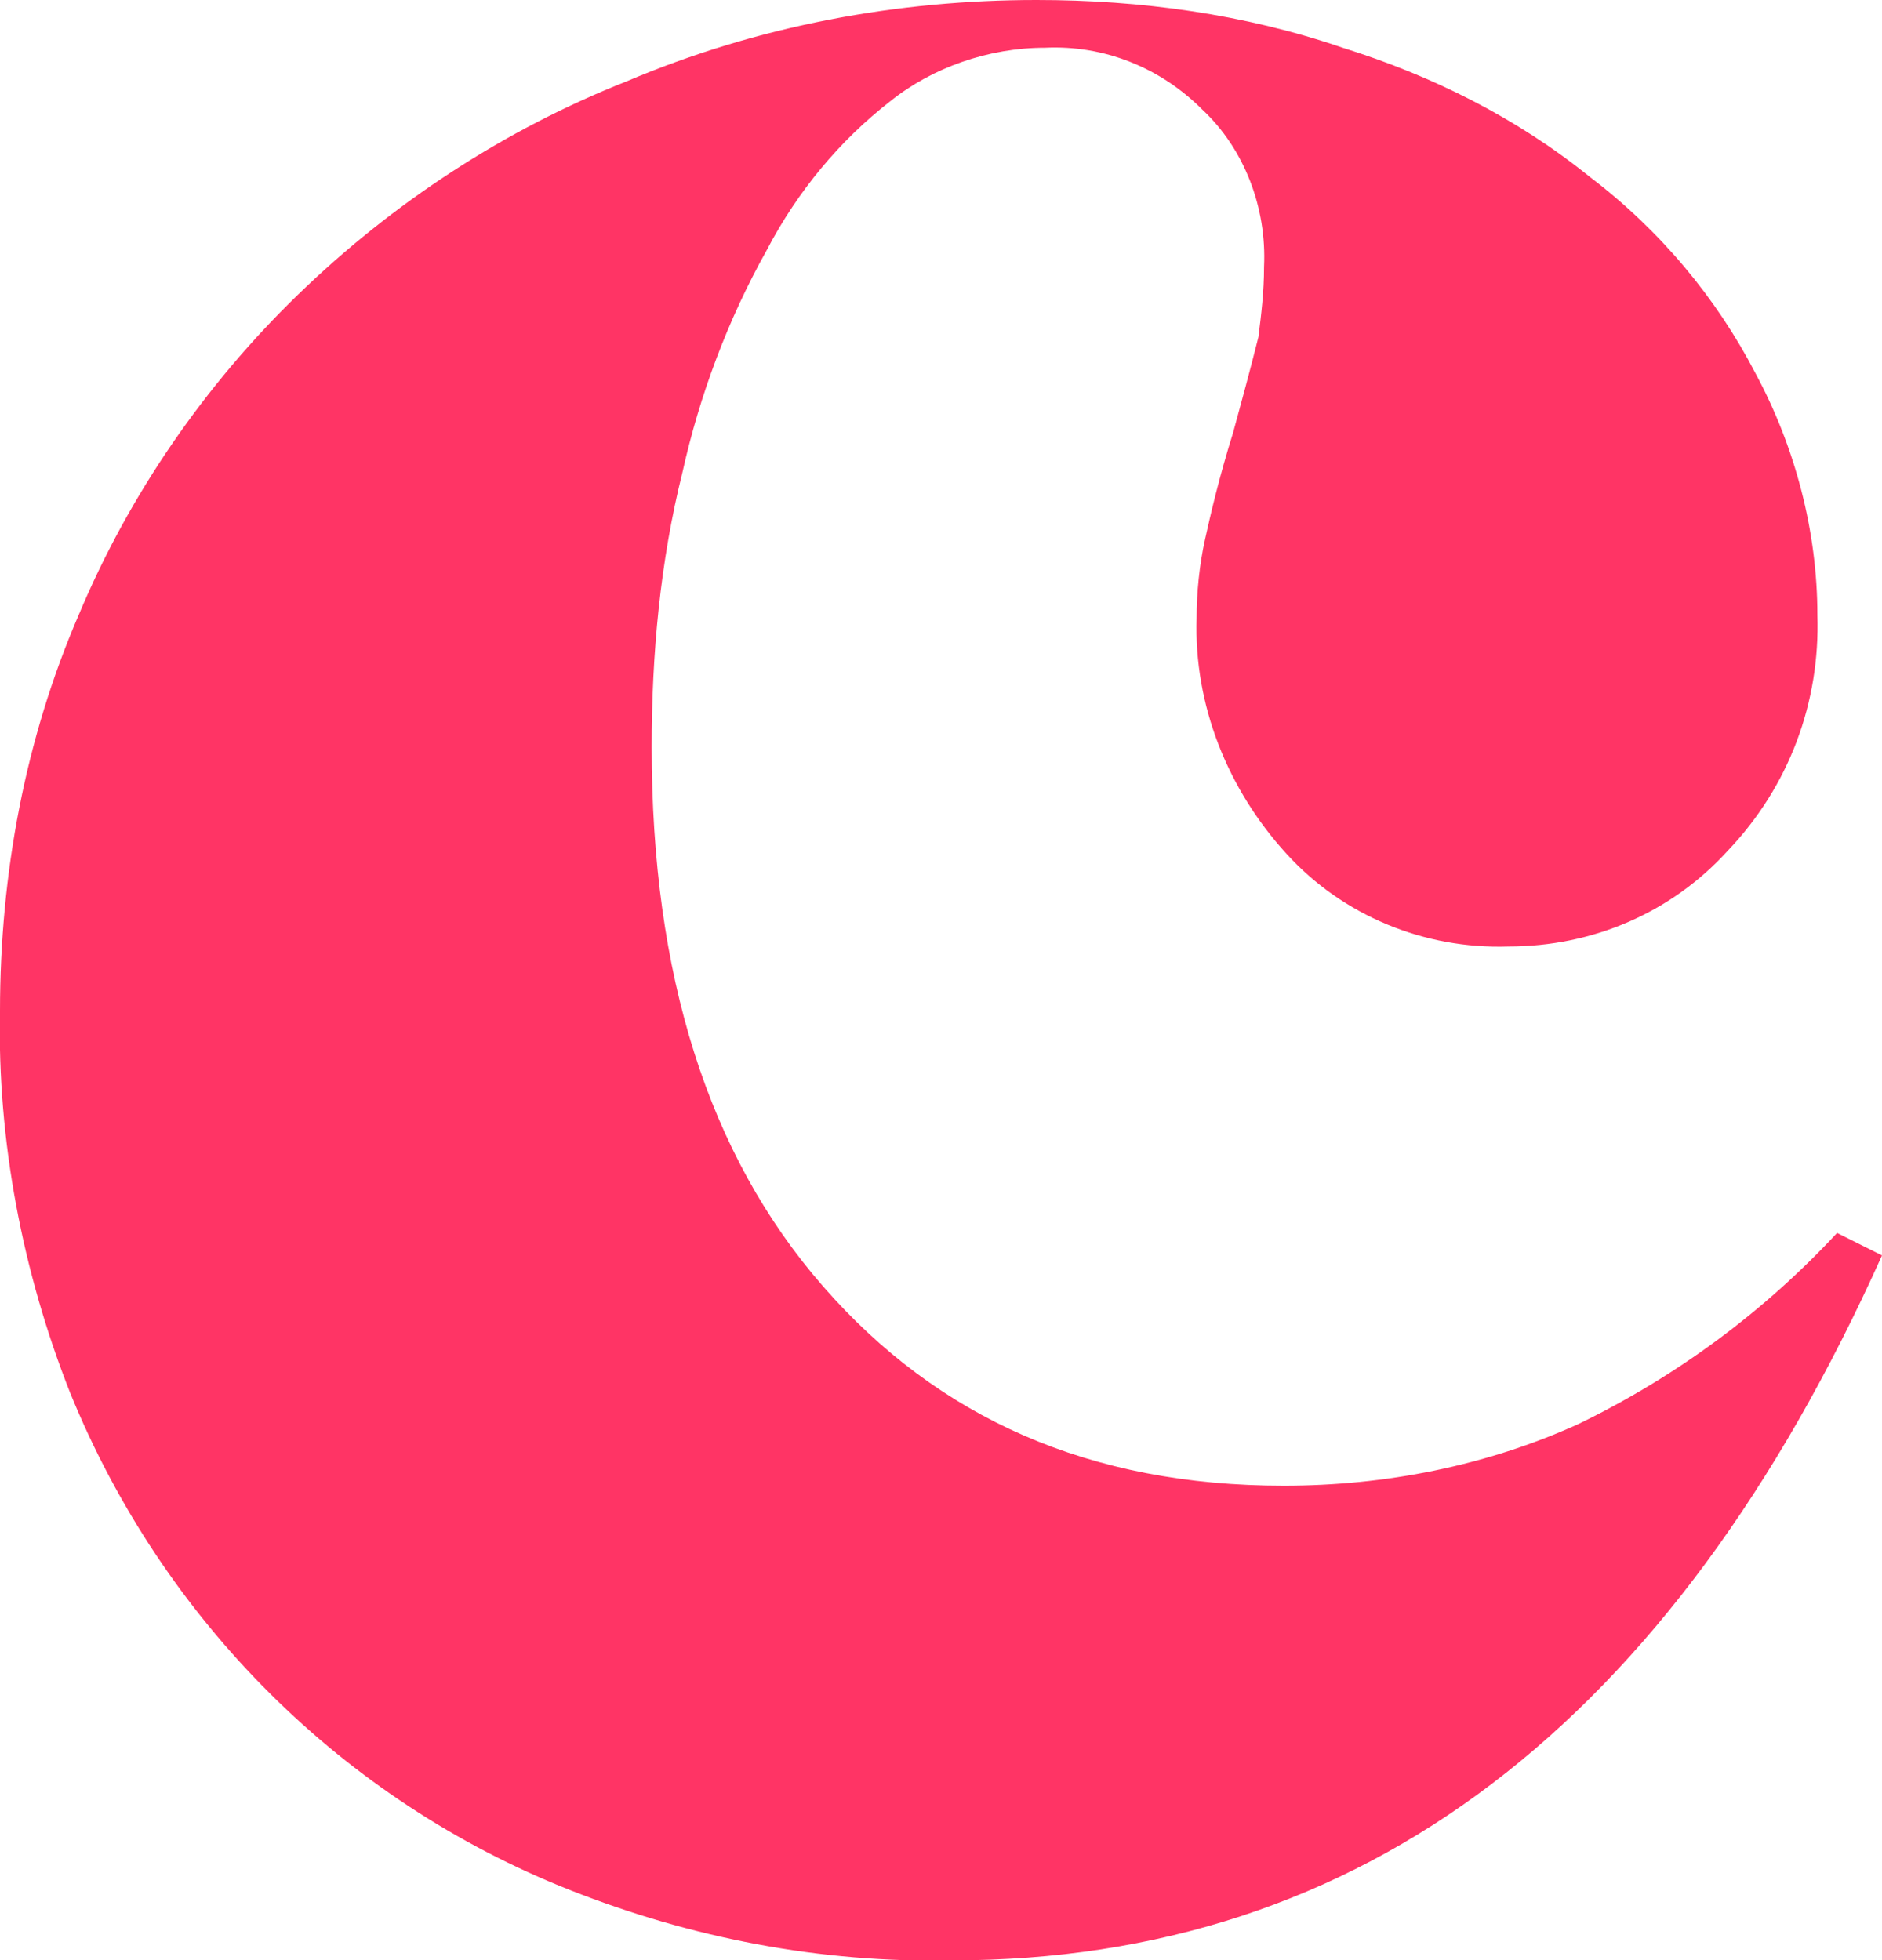
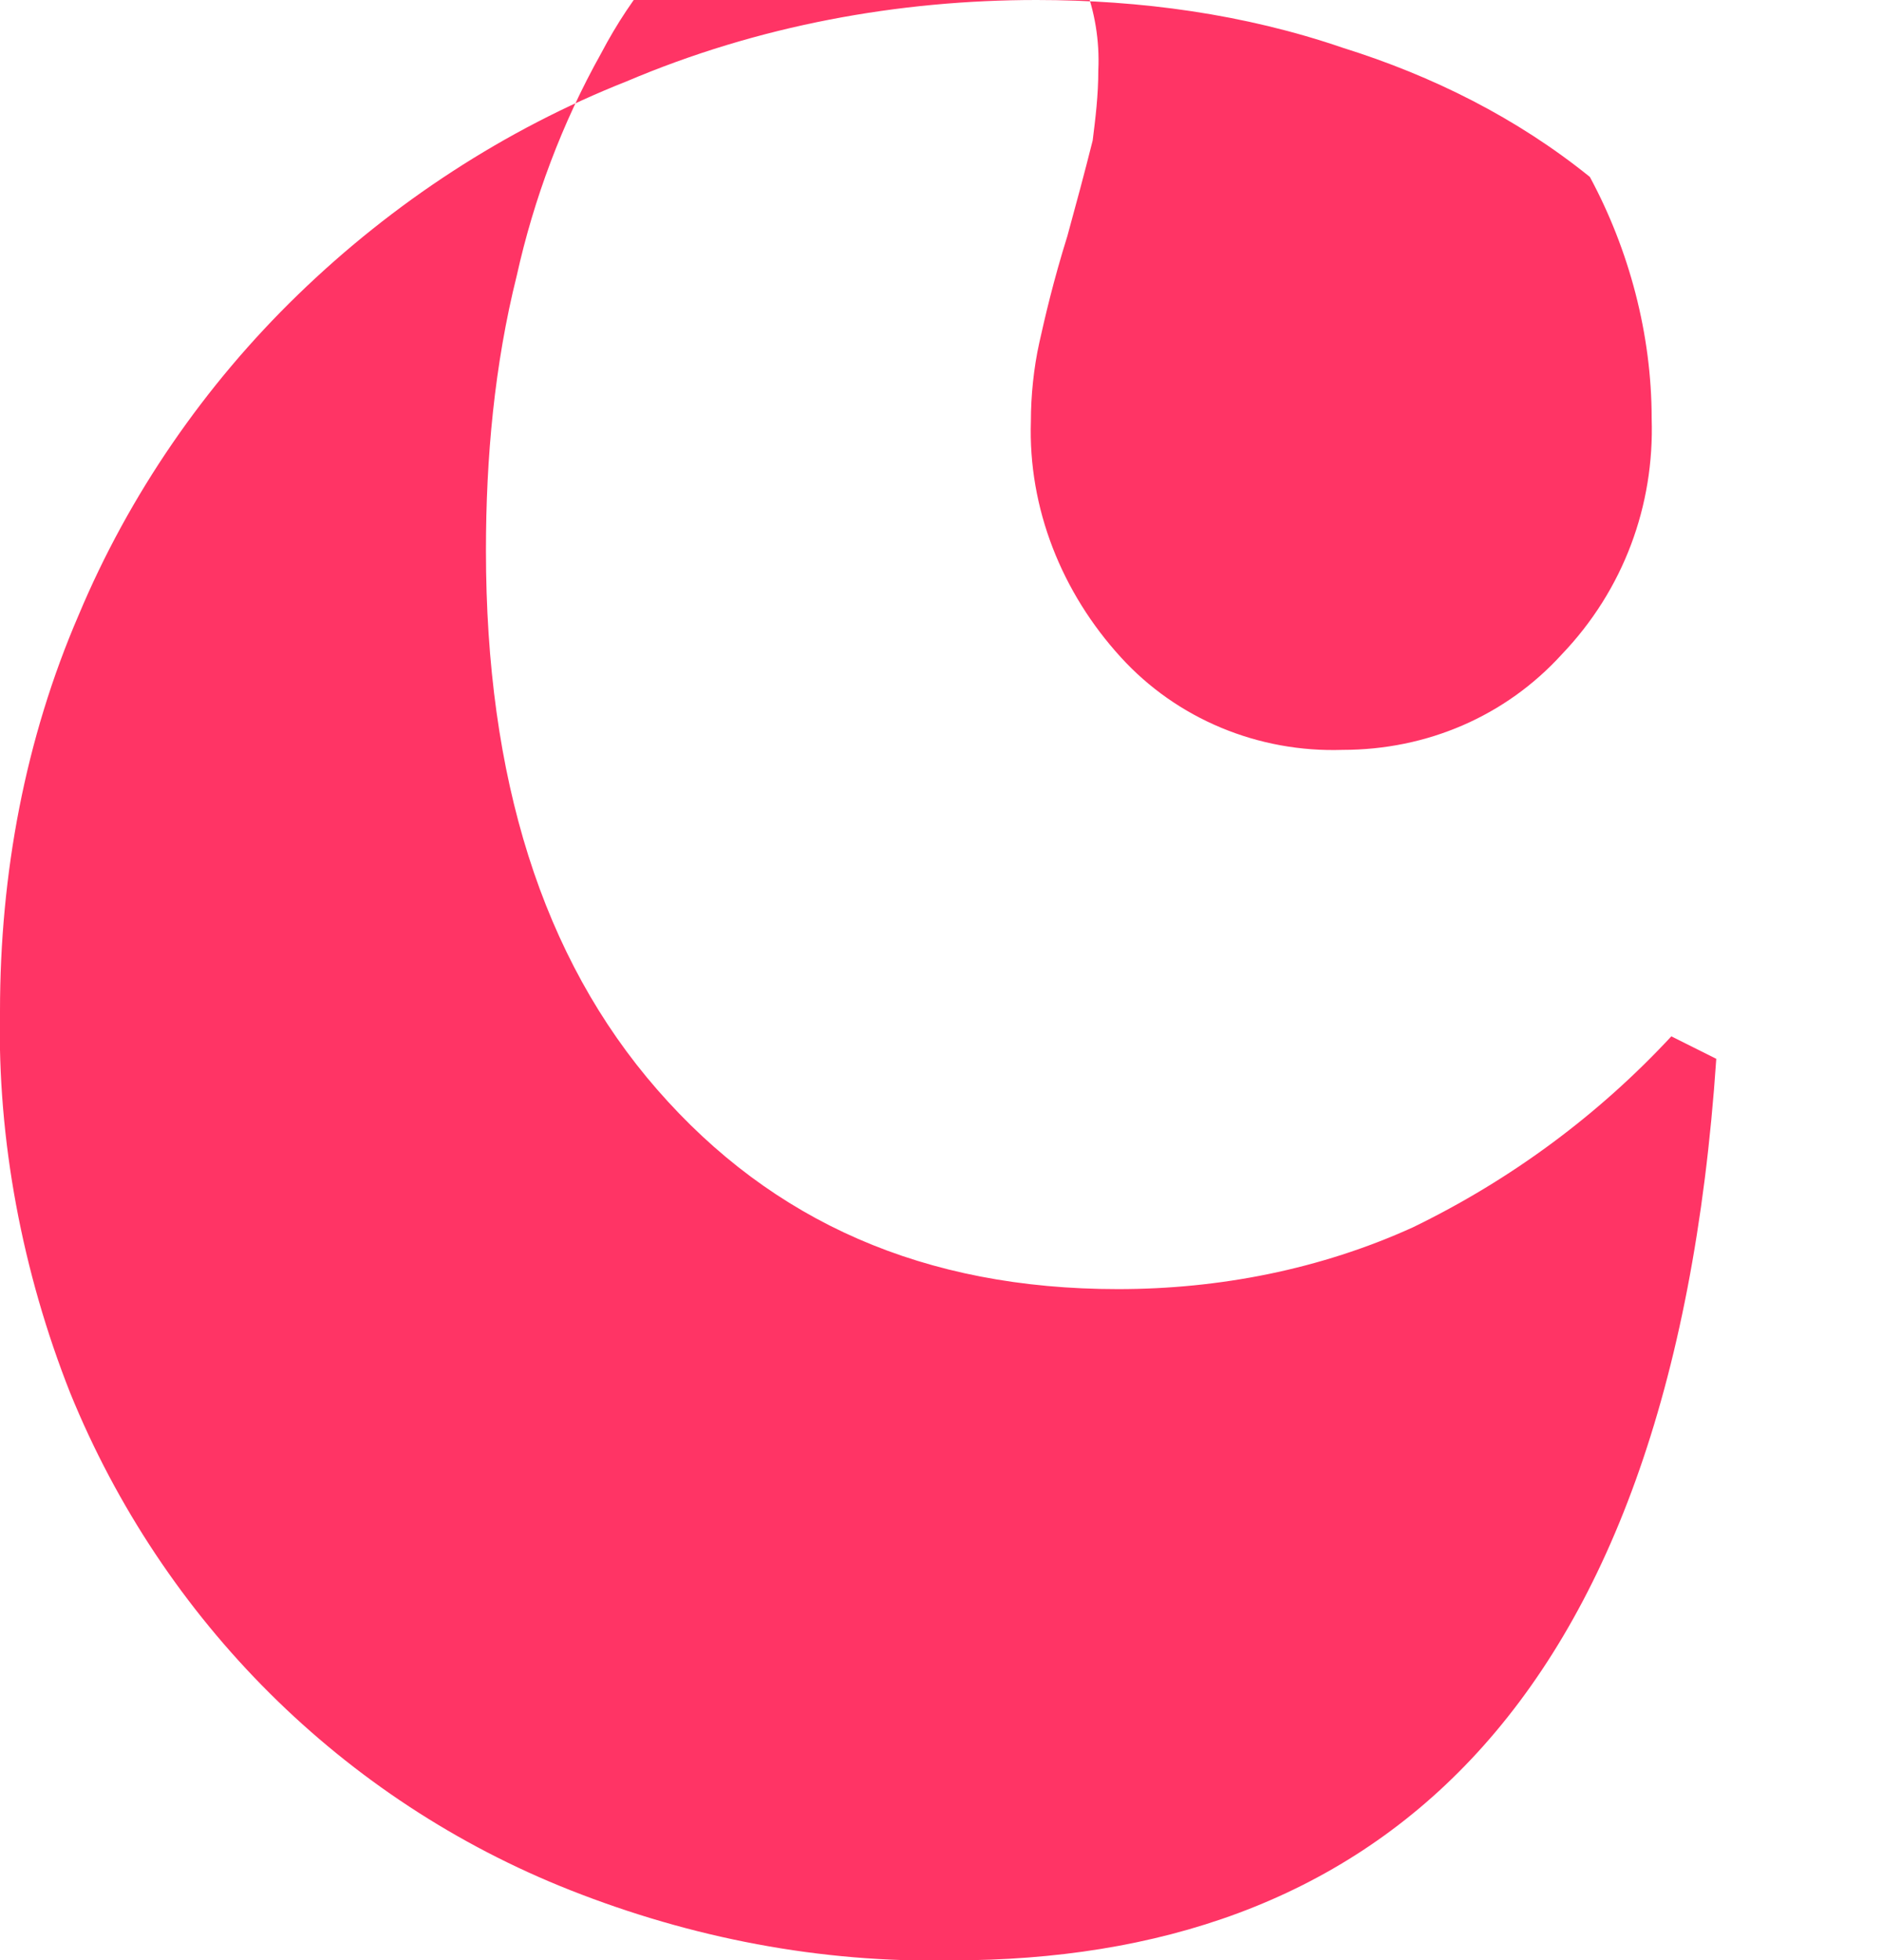
<svg xmlns="http://www.w3.org/2000/svg" version="1.1" id="Layer_1" x="0px" y="0px" viewBox="0 0 67 69.8" style="enable-background:new 0 0 67 69.8;" xml:space="preserve">
  <style type="text/css"> .st0{fill:#FF3465;} </style>
-   <path class="st0" d="M33.9,69.8c-4.7,0.1-9.3-0.8-13.6-2.5c-8.1-3.2-14.5-9.6-17.8-17.7C0.8,45.3-0.1,40.6,0,36 c0-4.9,0.9-9.7,2.8-14.1c1.8-4.3,4.5-8.2,7.8-11.4c3.4-3.3,7.4-5.9,11.7-7.6C27,0.9,32,0,36.9,0c3.7,0,7.4,0.5,10.9,1.7 c3.2,1,6.2,2.5,8.8,4.6c2.5,1.9,4.5,4.3,5.9,7c1.4,2.6,2.2,5.6,2.2,8.6c0.1,3.1-1,6.1-3.2,8.4c-2,2.2-4.8,3.4-7.8,3.4 c-3,0.1-5.9-1.1-7.9-3.3c-2.1-2.3-3.3-5.3-3.2-8.4c0-0.9,0.1-1.9,0.3-2.8c0.2-0.9,0.5-2.2,1-3.8c0.3-1.1,0.6-2.2,0.9-3.4 c0.1-0.8,0.2-1.6,0.2-2.5c0.1-2.1-0.7-4.2-2.2-5.6c-1.5-1.5-3.5-2.3-5.6-2.2c-2,0-4,0.7-5.5,1.9c-1.8,1.4-3.3,3.2-4.4,5.3 c-1.4,2.5-2.4,5.2-3,7.9c-0.8,3.2-1.1,6.5-1.1,9.8c0,8.1,2,14.5,6.1,19.2s9.5,7.1,16.4,7.1c3.6,0,7.2-0.7,10.5-2.2 c3.5-1.7,6.6-4,9.2-6.8l1.6,0.8C59.5,61.4,48.5,69.8,33.9,69.8z" />
+   <path class="st0" d="M33.9,69.8c-4.7,0.1-9.3-0.8-13.6-2.5c-8.1-3.2-14.5-9.6-17.8-17.7C0.8,45.3-0.1,40.6,0,36 c0-4.9,0.9-9.7,2.8-14.1c1.8-4.3,4.5-8.2,7.8-11.4c3.4-3.3,7.4-5.9,11.7-7.6C27,0.9,32,0,36.9,0c3.7,0,7.4,0.5,10.9,1.7 c3.2,1,6.2,2.5,8.8,4.6c1.4,2.6,2.2,5.6,2.2,8.6c0.1,3.1-1,6.1-3.2,8.4c-2,2.2-4.8,3.4-7.8,3.4 c-3,0.1-5.9-1.1-7.9-3.3c-2.1-2.3-3.3-5.3-3.2-8.4c0-0.9,0.1-1.9,0.3-2.8c0.2-0.9,0.5-2.2,1-3.8c0.3-1.1,0.6-2.2,0.9-3.4 c0.1-0.8,0.2-1.6,0.2-2.5c0.1-2.1-0.7-4.2-2.2-5.6c-1.5-1.5-3.5-2.3-5.6-2.2c-2,0-4,0.7-5.5,1.9c-1.8,1.4-3.3,3.2-4.4,5.3 c-1.4,2.5-2.4,5.2-3,7.9c-0.8,3.2-1.1,6.5-1.1,9.8c0,8.1,2,14.5,6.1,19.2s9.5,7.1,16.4,7.1c3.6,0,7.2-0.7,10.5-2.2 c3.5-1.7,6.6-4,9.2-6.8l1.6,0.8C59.5,61.4,48.5,69.8,33.9,69.8z" />
</svg>